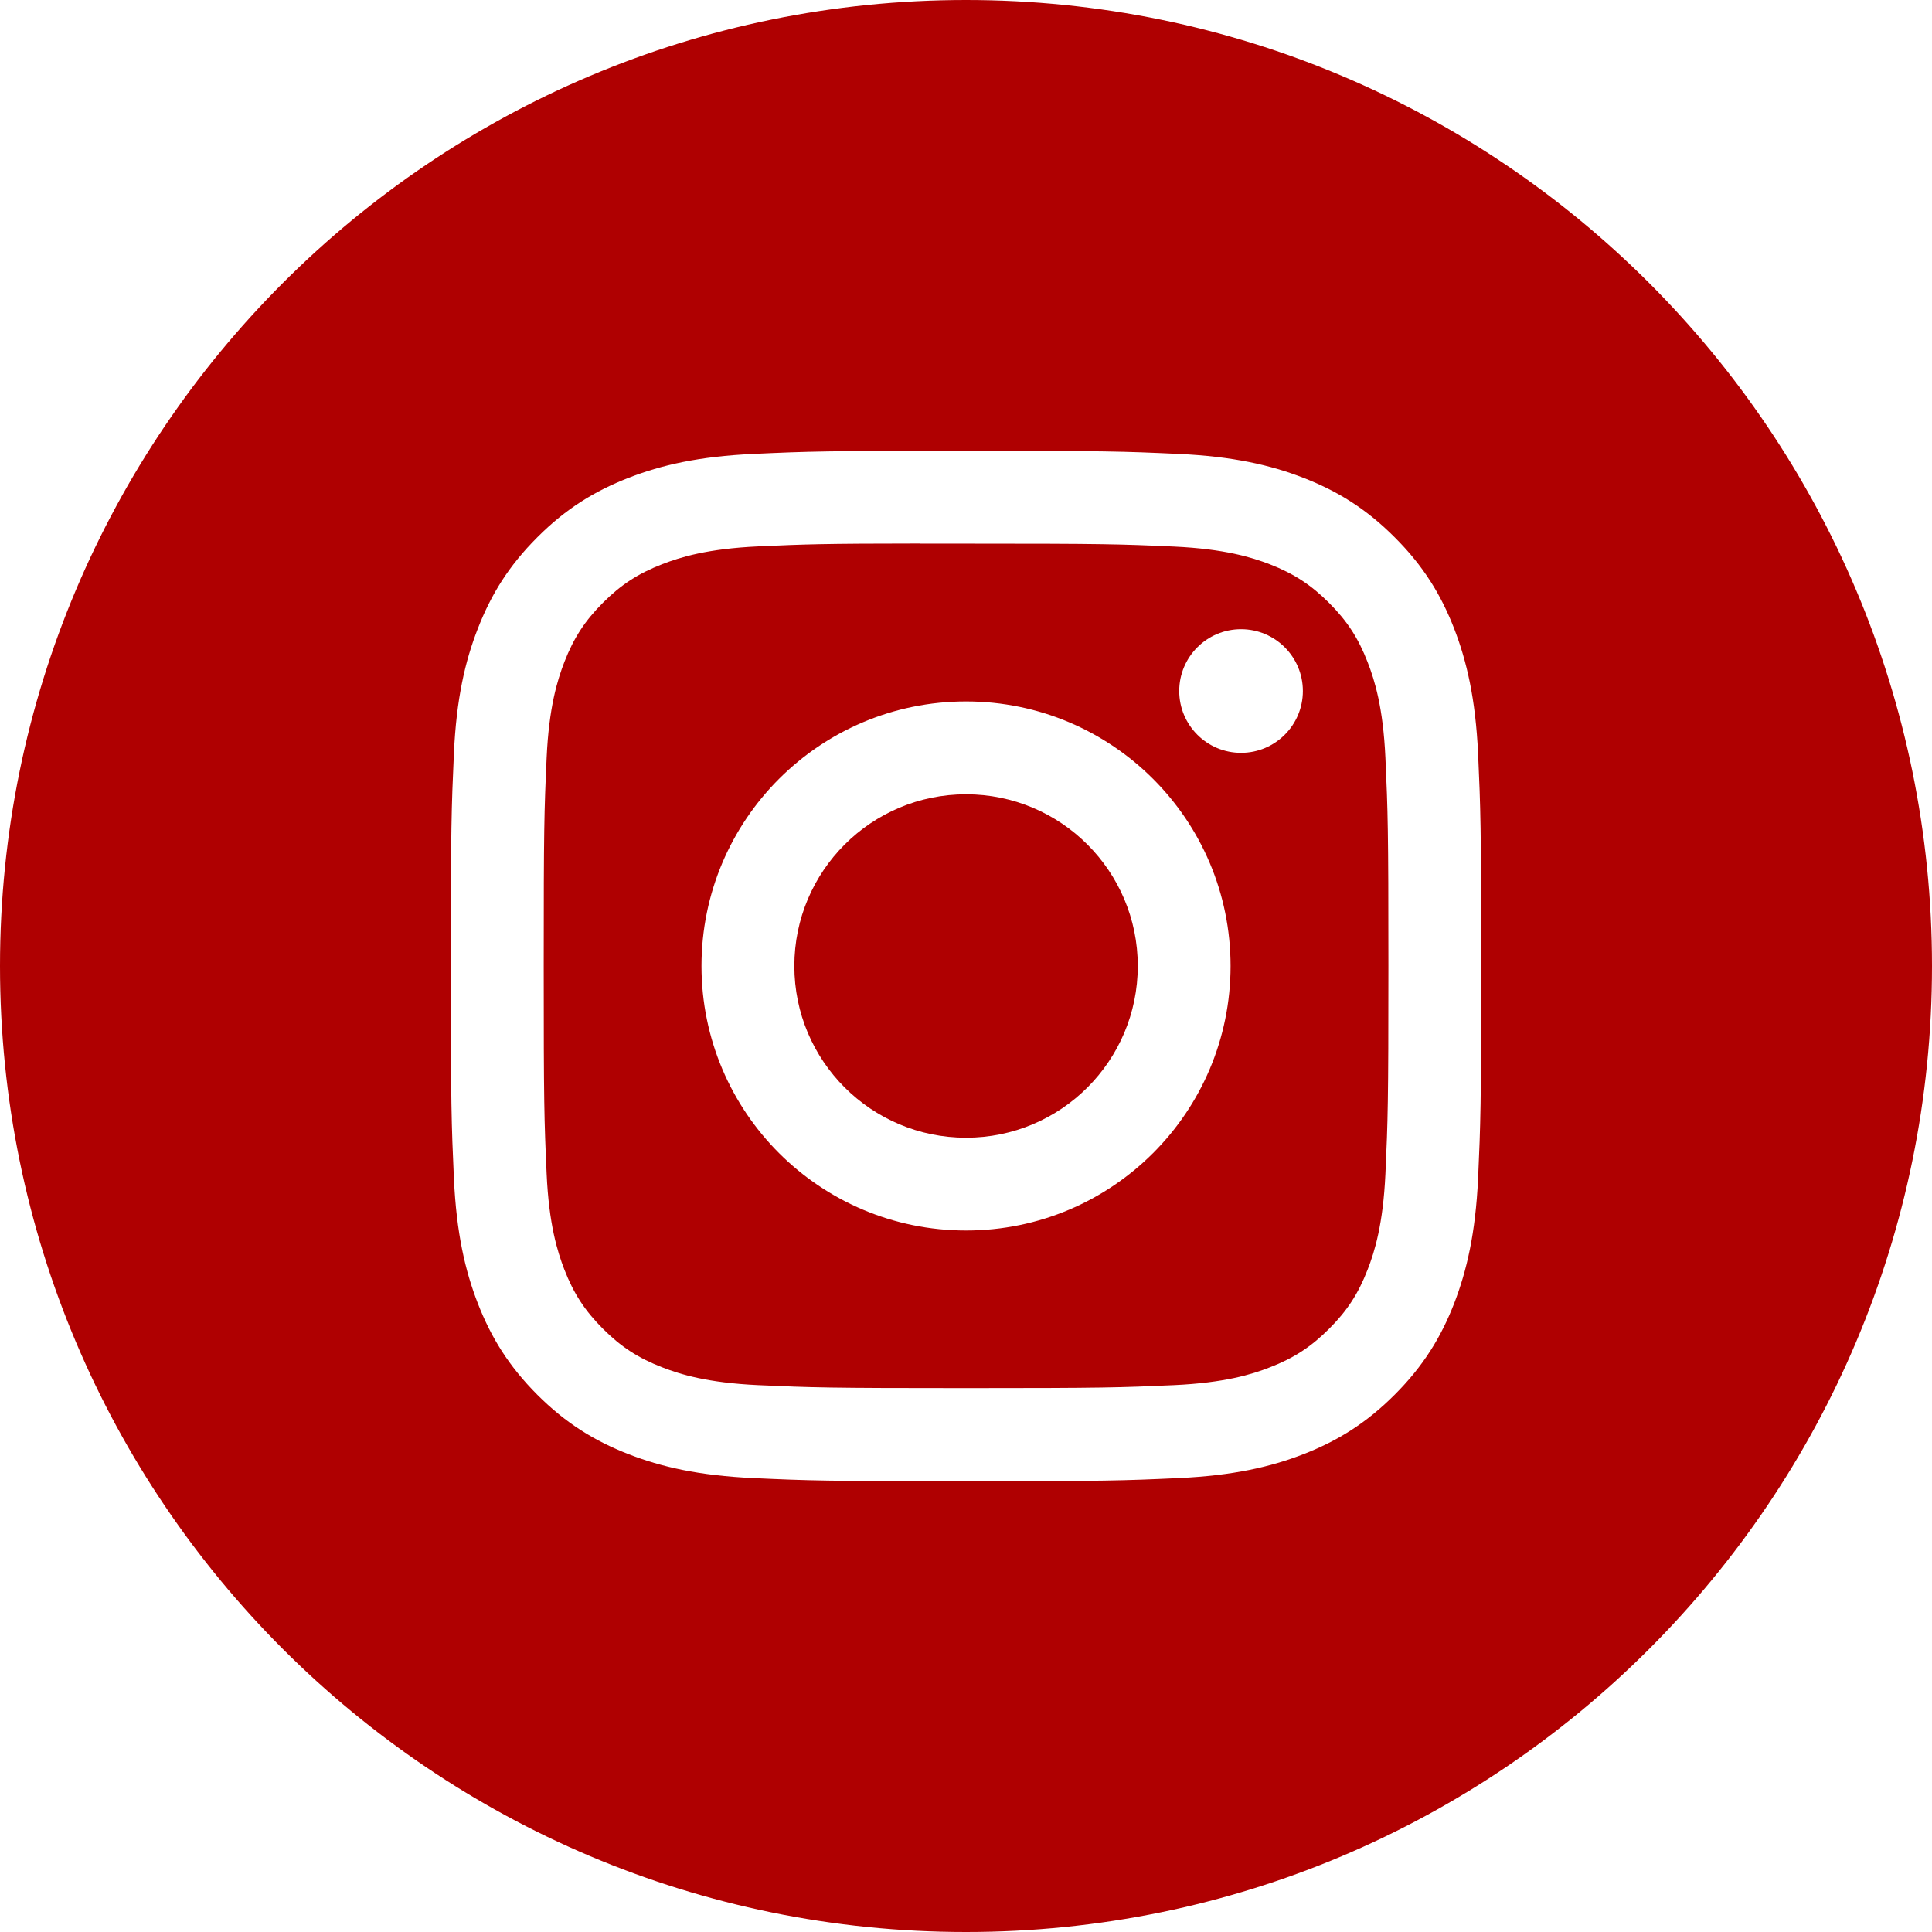
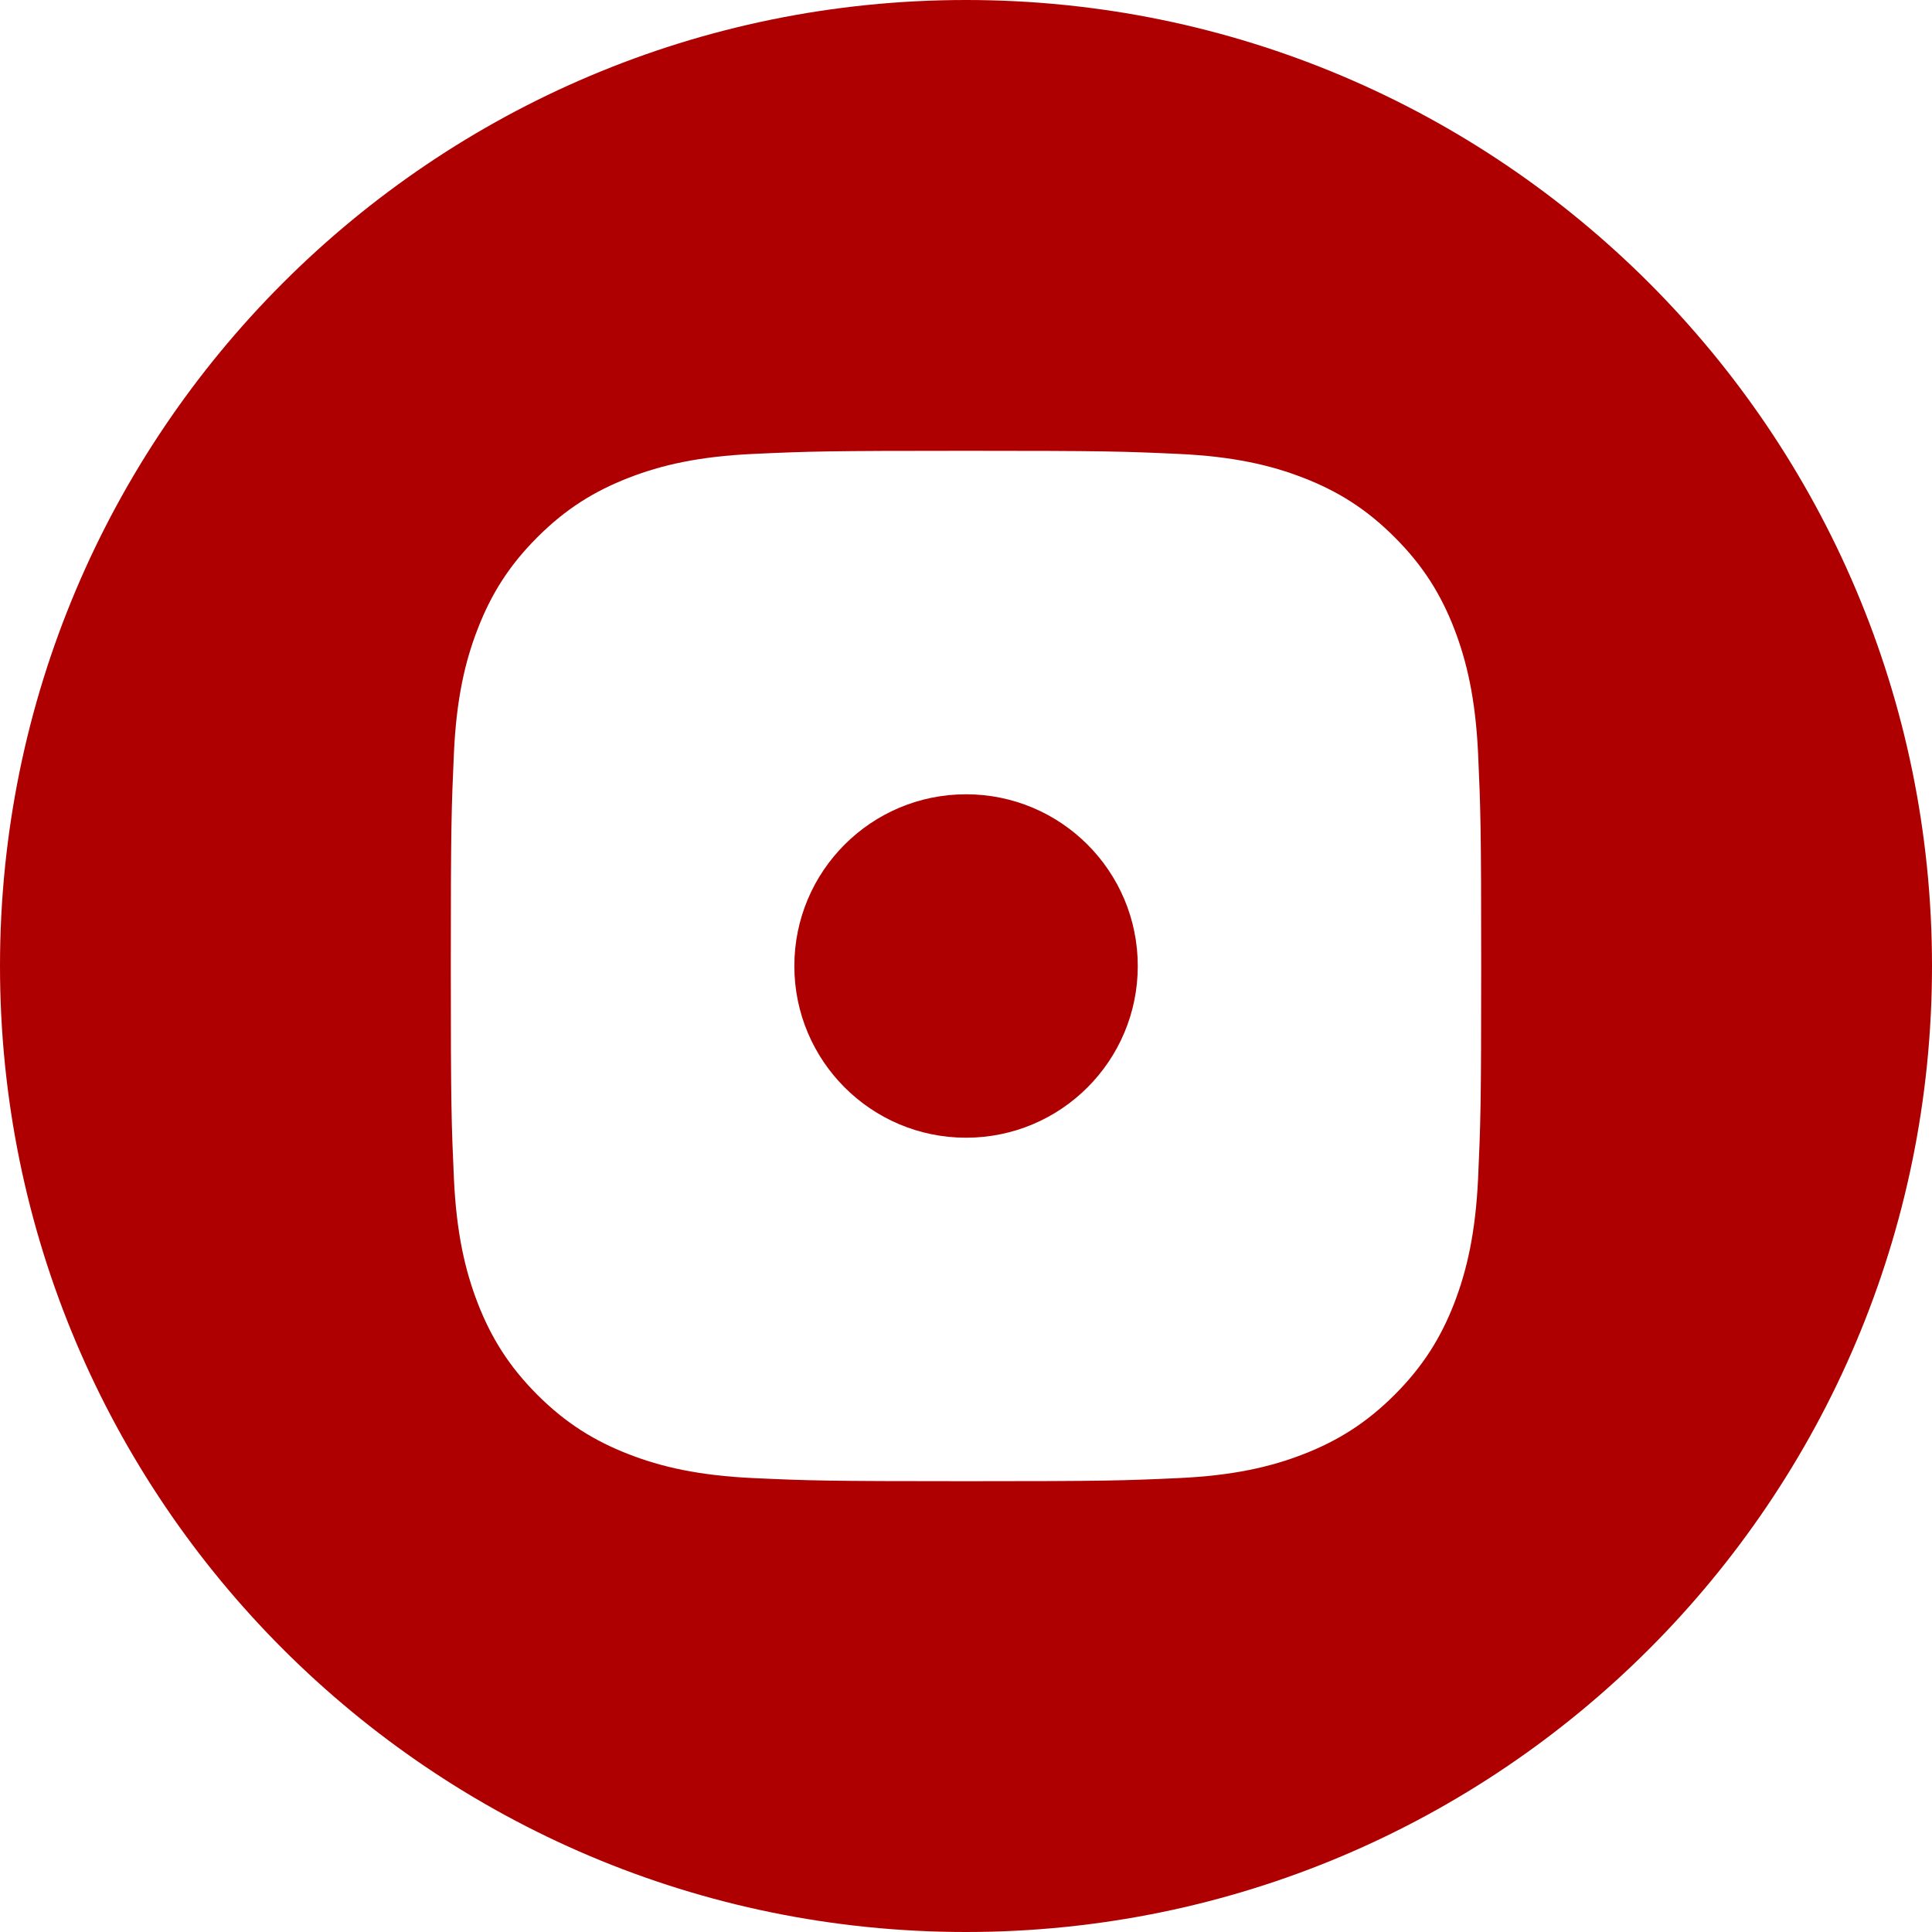
<svg xmlns="http://www.w3.org/2000/svg" width="33" height="33" viewBox="0 0 33 33" fill="none">
  <g id="Instagram">
    <path id="Combined-Shape" fill-rule="evenodd" clip-rule="evenodd" d="M16.5 0C7.387 0 0 7.387 0 16.5C0 25.613 7.387 33 16.5 33C25.613 33 33 25.613 33 16.5C33 7.387 25.613 0 16.5 0ZM12.872 7.753C13.811 7.71 14.111 7.7 16.501 7.7H16.498C18.889 7.7 19.188 7.71 20.126 7.753C21.063 7.796 21.703 7.944 22.264 8.162C22.843 8.387 23.333 8.687 23.822 9.177C24.312 9.666 24.613 10.157 24.838 10.736C25.054 11.295 25.203 11.935 25.247 12.871C25.289 13.81 25.3 14.11 25.3 16.5C25.3 18.89 25.289 19.189 25.247 20.128C25.203 21.064 25.054 21.704 24.838 22.264C24.613 22.842 24.312 23.333 23.822 23.823C23.333 24.312 22.843 24.613 22.265 24.838C21.705 25.056 21.064 25.204 20.128 25.247C19.189 25.29 18.89 25.3 16.5 25.3C14.11 25.3 13.81 25.29 12.871 25.247C11.935 25.204 11.295 25.056 10.735 24.838C10.157 24.613 9.666 24.312 9.177 23.823C8.688 23.333 8.387 22.842 8.162 22.264C7.945 21.704 7.796 21.065 7.753 20.128C7.711 19.189 7.7 18.89 7.7 16.5C7.7 14.11 7.711 13.81 7.753 12.871C7.795 11.935 7.944 11.295 8.162 10.736C8.387 10.157 8.688 9.666 9.178 9.177C9.667 8.687 10.158 8.387 10.736 8.162C11.296 7.944 11.935 7.796 12.872 7.753Z" fill="#AF0001" />
-     <path id="Combined-Shape_2" fill-rule="evenodd" clip-rule="evenodd" d="M15.711 9.286C15.865 9.286 16.03 9.286 16.208 9.286L16.501 9.286C18.851 9.286 19.129 9.294 20.057 9.336C20.915 9.376 21.381 9.519 21.691 9.639C22.101 9.799 22.394 9.99 22.702 10.298C23.01 10.606 23.201 10.899 23.36 11.31C23.481 11.62 23.625 12.085 23.664 12.943C23.706 13.871 23.715 14.15 23.715 16.498C23.715 18.847 23.706 19.125 23.664 20.053C23.624 20.911 23.481 21.377 23.36 21.686C23.201 22.097 23.01 22.39 22.702 22.697C22.394 23.005 22.102 23.196 21.691 23.355C21.381 23.477 20.915 23.619 20.057 23.659C19.129 23.701 18.851 23.71 16.501 23.71C14.151 23.71 13.873 23.701 12.945 23.659C12.087 23.619 11.621 23.476 11.311 23.355C10.9 23.196 10.607 23.005 10.299 22.697C9.991 22.389 9.8 22.097 9.64 21.686C9.52 21.376 9.376 20.91 9.337 20.052C9.295 19.125 9.287 18.846 9.287 16.496C9.287 14.146 9.295 13.869 9.337 12.941C9.376 12.083 9.52 11.617 9.64 11.307C9.8 10.896 9.991 10.603 10.299 10.295C10.607 9.987 10.9 9.796 11.311 9.637C11.621 9.516 12.087 9.373 12.945 9.333C13.757 9.296 14.071 9.285 15.711 9.284V9.286ZM21.198 10.747C20.615 10.747 20.142 11.22 20.142 11.803C20.142 12.386 20.615 12.859 21.198 12.859C21.781 12.859 22.254 12.386 22.254 11.803C22.254 11.22 21.781 10.747 21.198 10.747V10.747ZM11.982 16.5C11.982 14.004 14.005 11.981 16.501 11.981C18.996 11.981 21.019 14.004 21.019 16.5C21.019 18.996 18.997 21.018 16.501 21.018C14.005 21.018 11.982 18.996 11.982 16.5Z" fill="#AF0001" />
    <path id="Shape" d="M16.501 13.567C18.121 13.567 19.434 14.88 19.434 16.5C19.434 18.12 18.121 19.433 16.501 19.433C14.881 19.433 13.568 18.12 13.568 16.5C13.568 14.88 14.881 13.567 16.501 13.567Z" fill="#AF0001" />
  </g>
</svg>